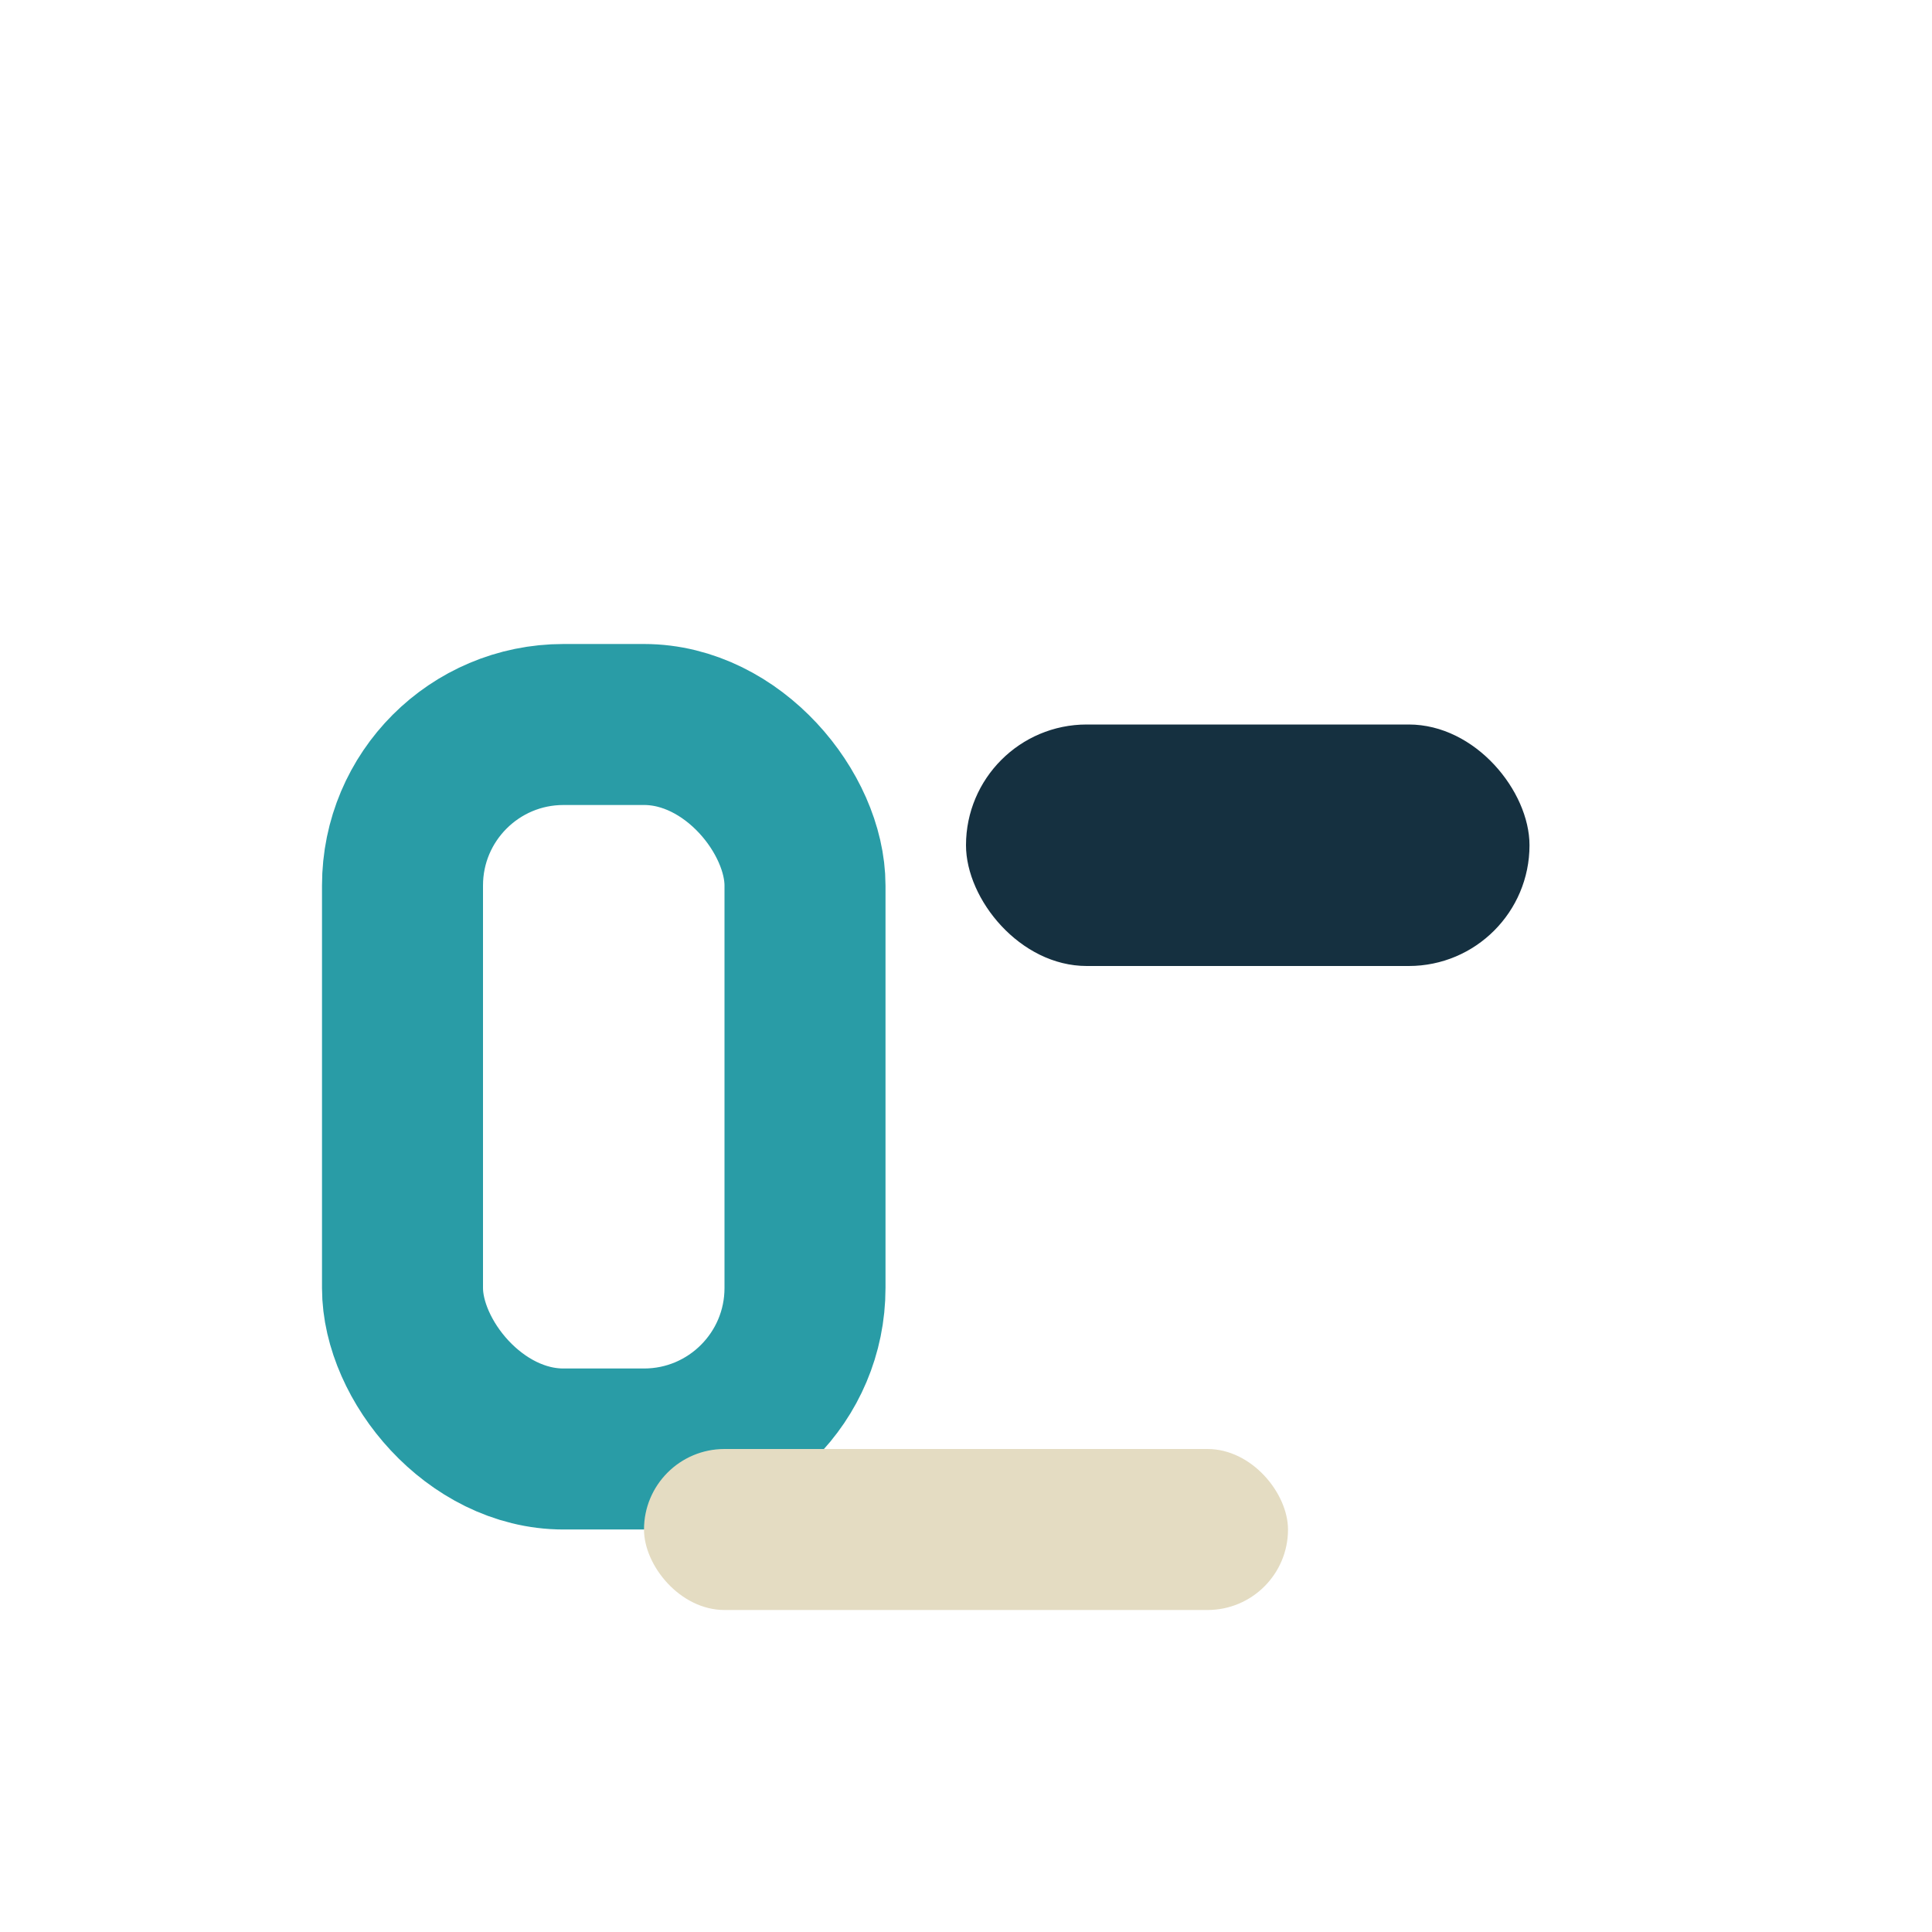
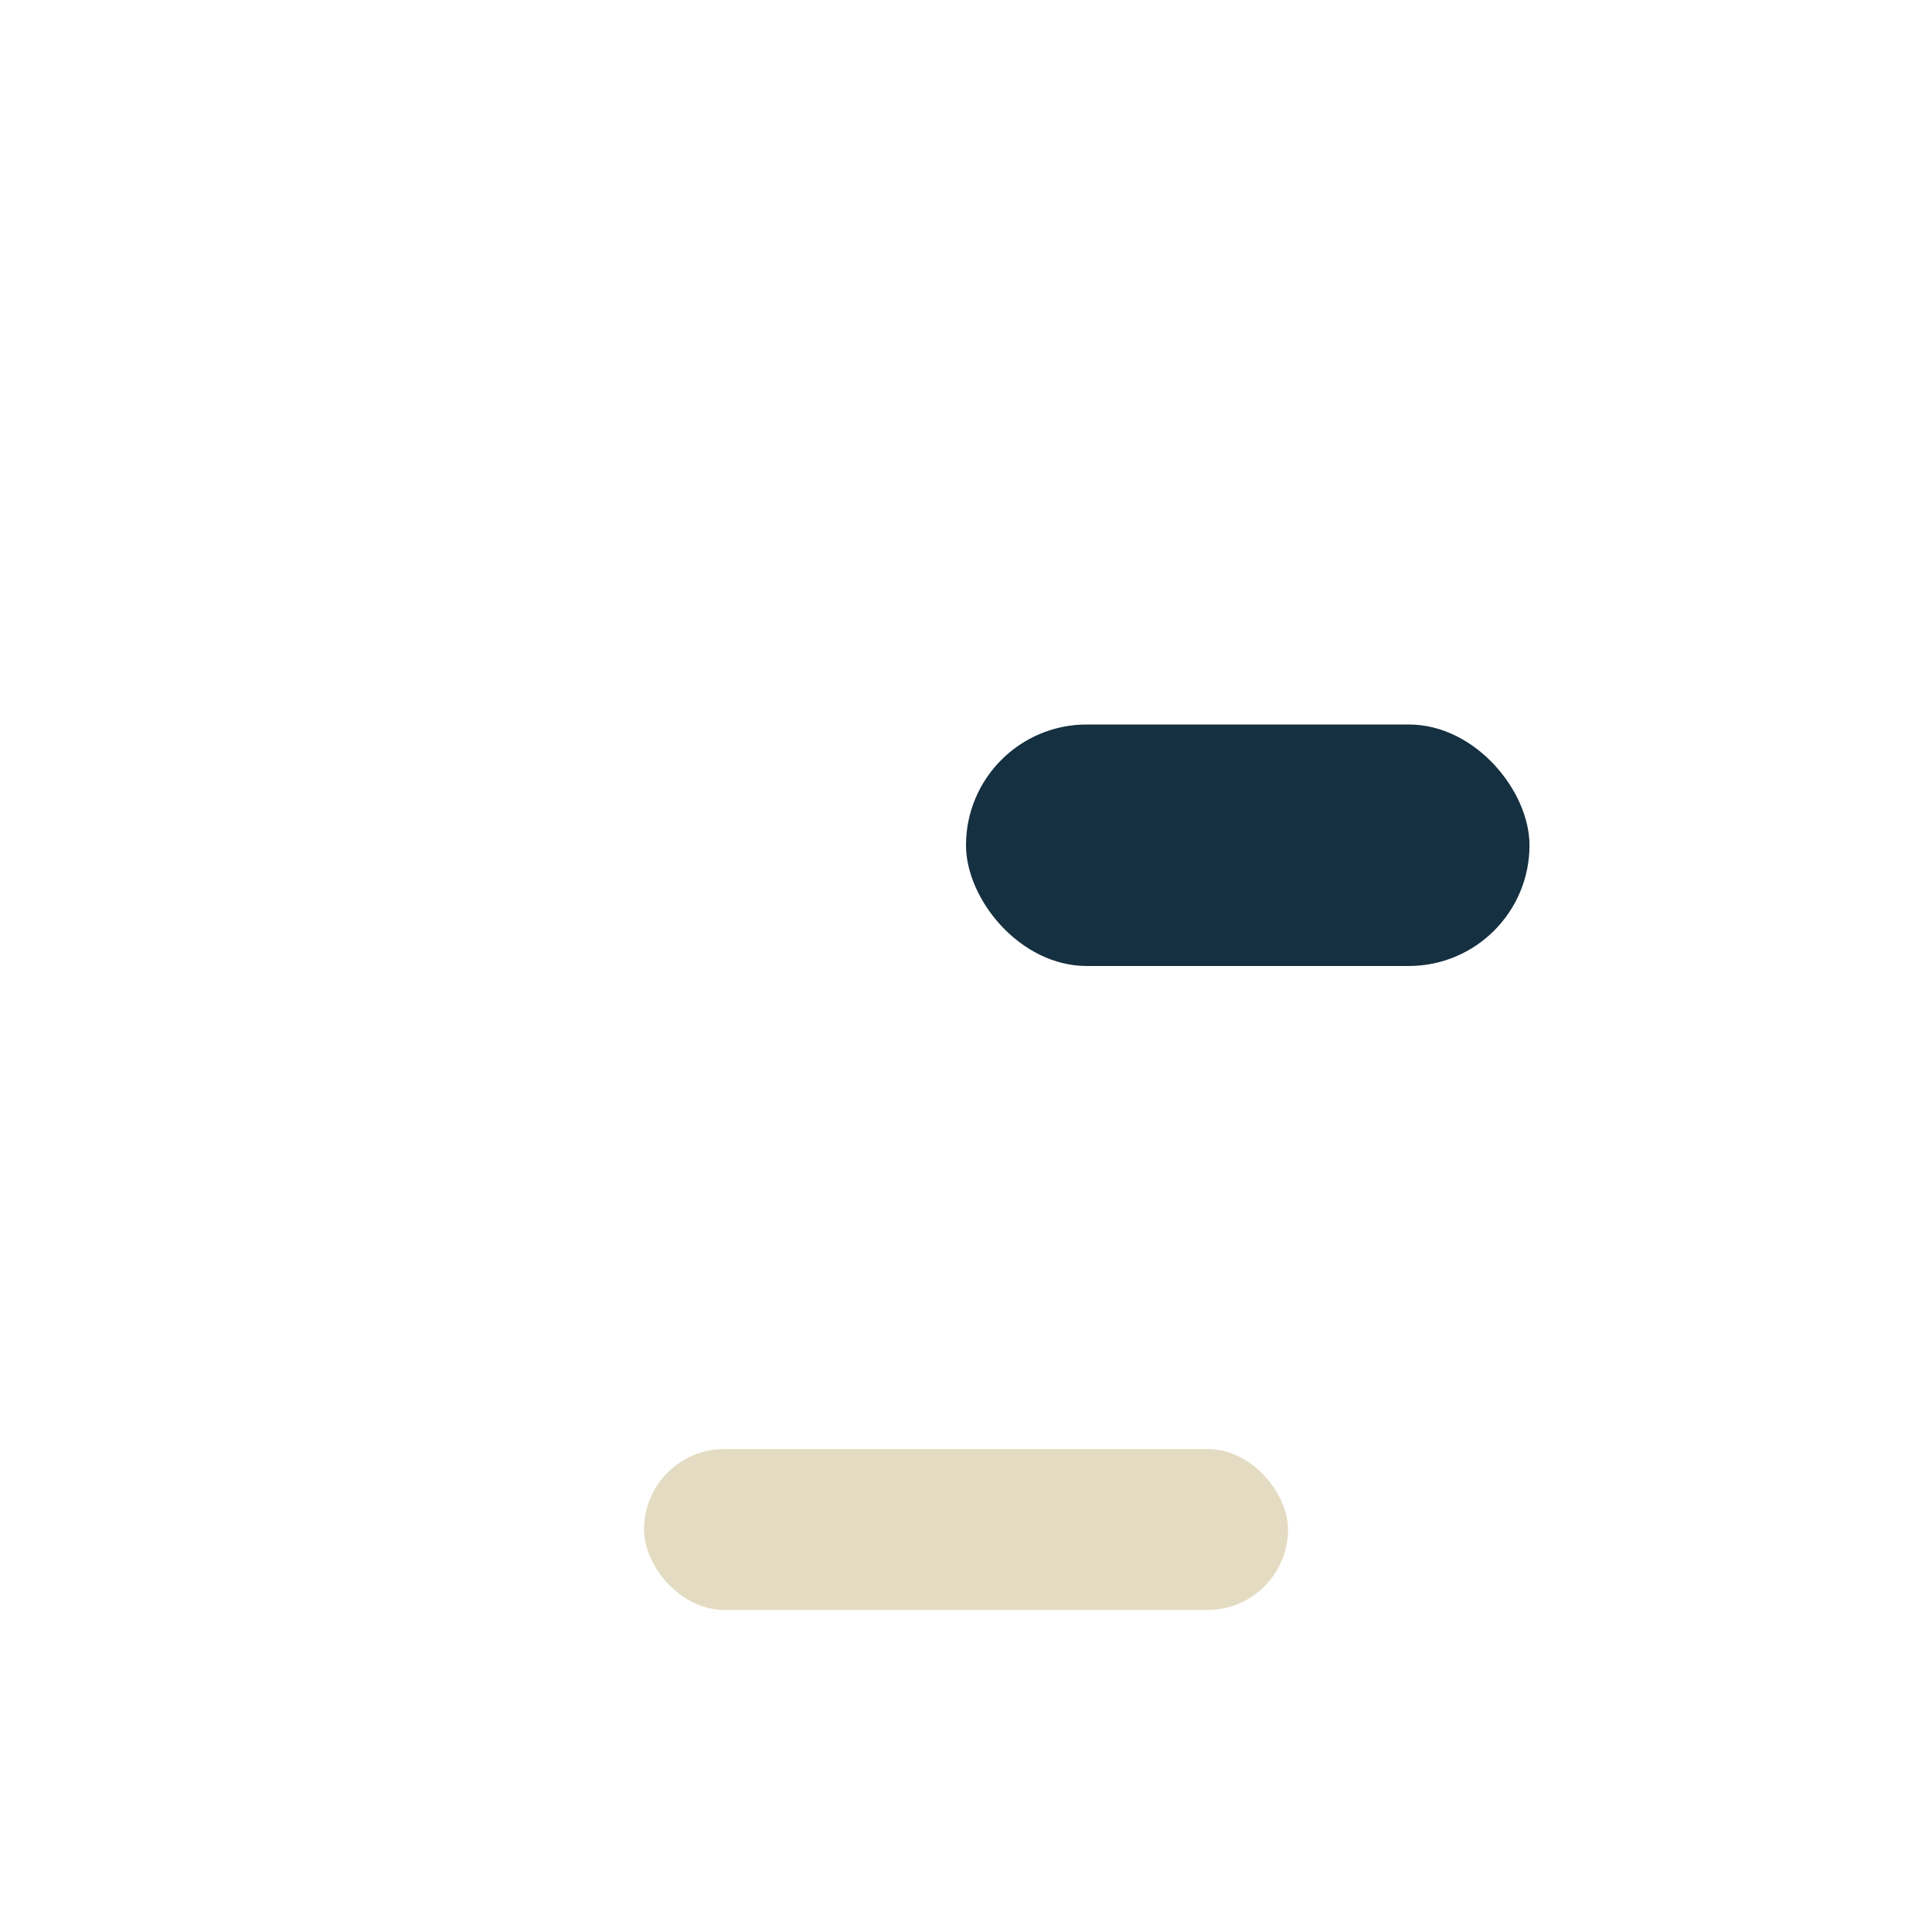
<svg xmlns="http://www.w3.org/2000/svg" width="24" height="24" viewBox="0 0 24 24">
-   <rect x="5" y="9" width="5" height="9" rx="2" fill="none" stroke="#299CA6" stroke-width="2" />
  <rect x="12" y="9" width="7" height="3" rx="1.5" fill="#153040" />
  <rect x="8" y="18" width="8" height="2" rx="1" fill="#E4DCC2" />
</svg>